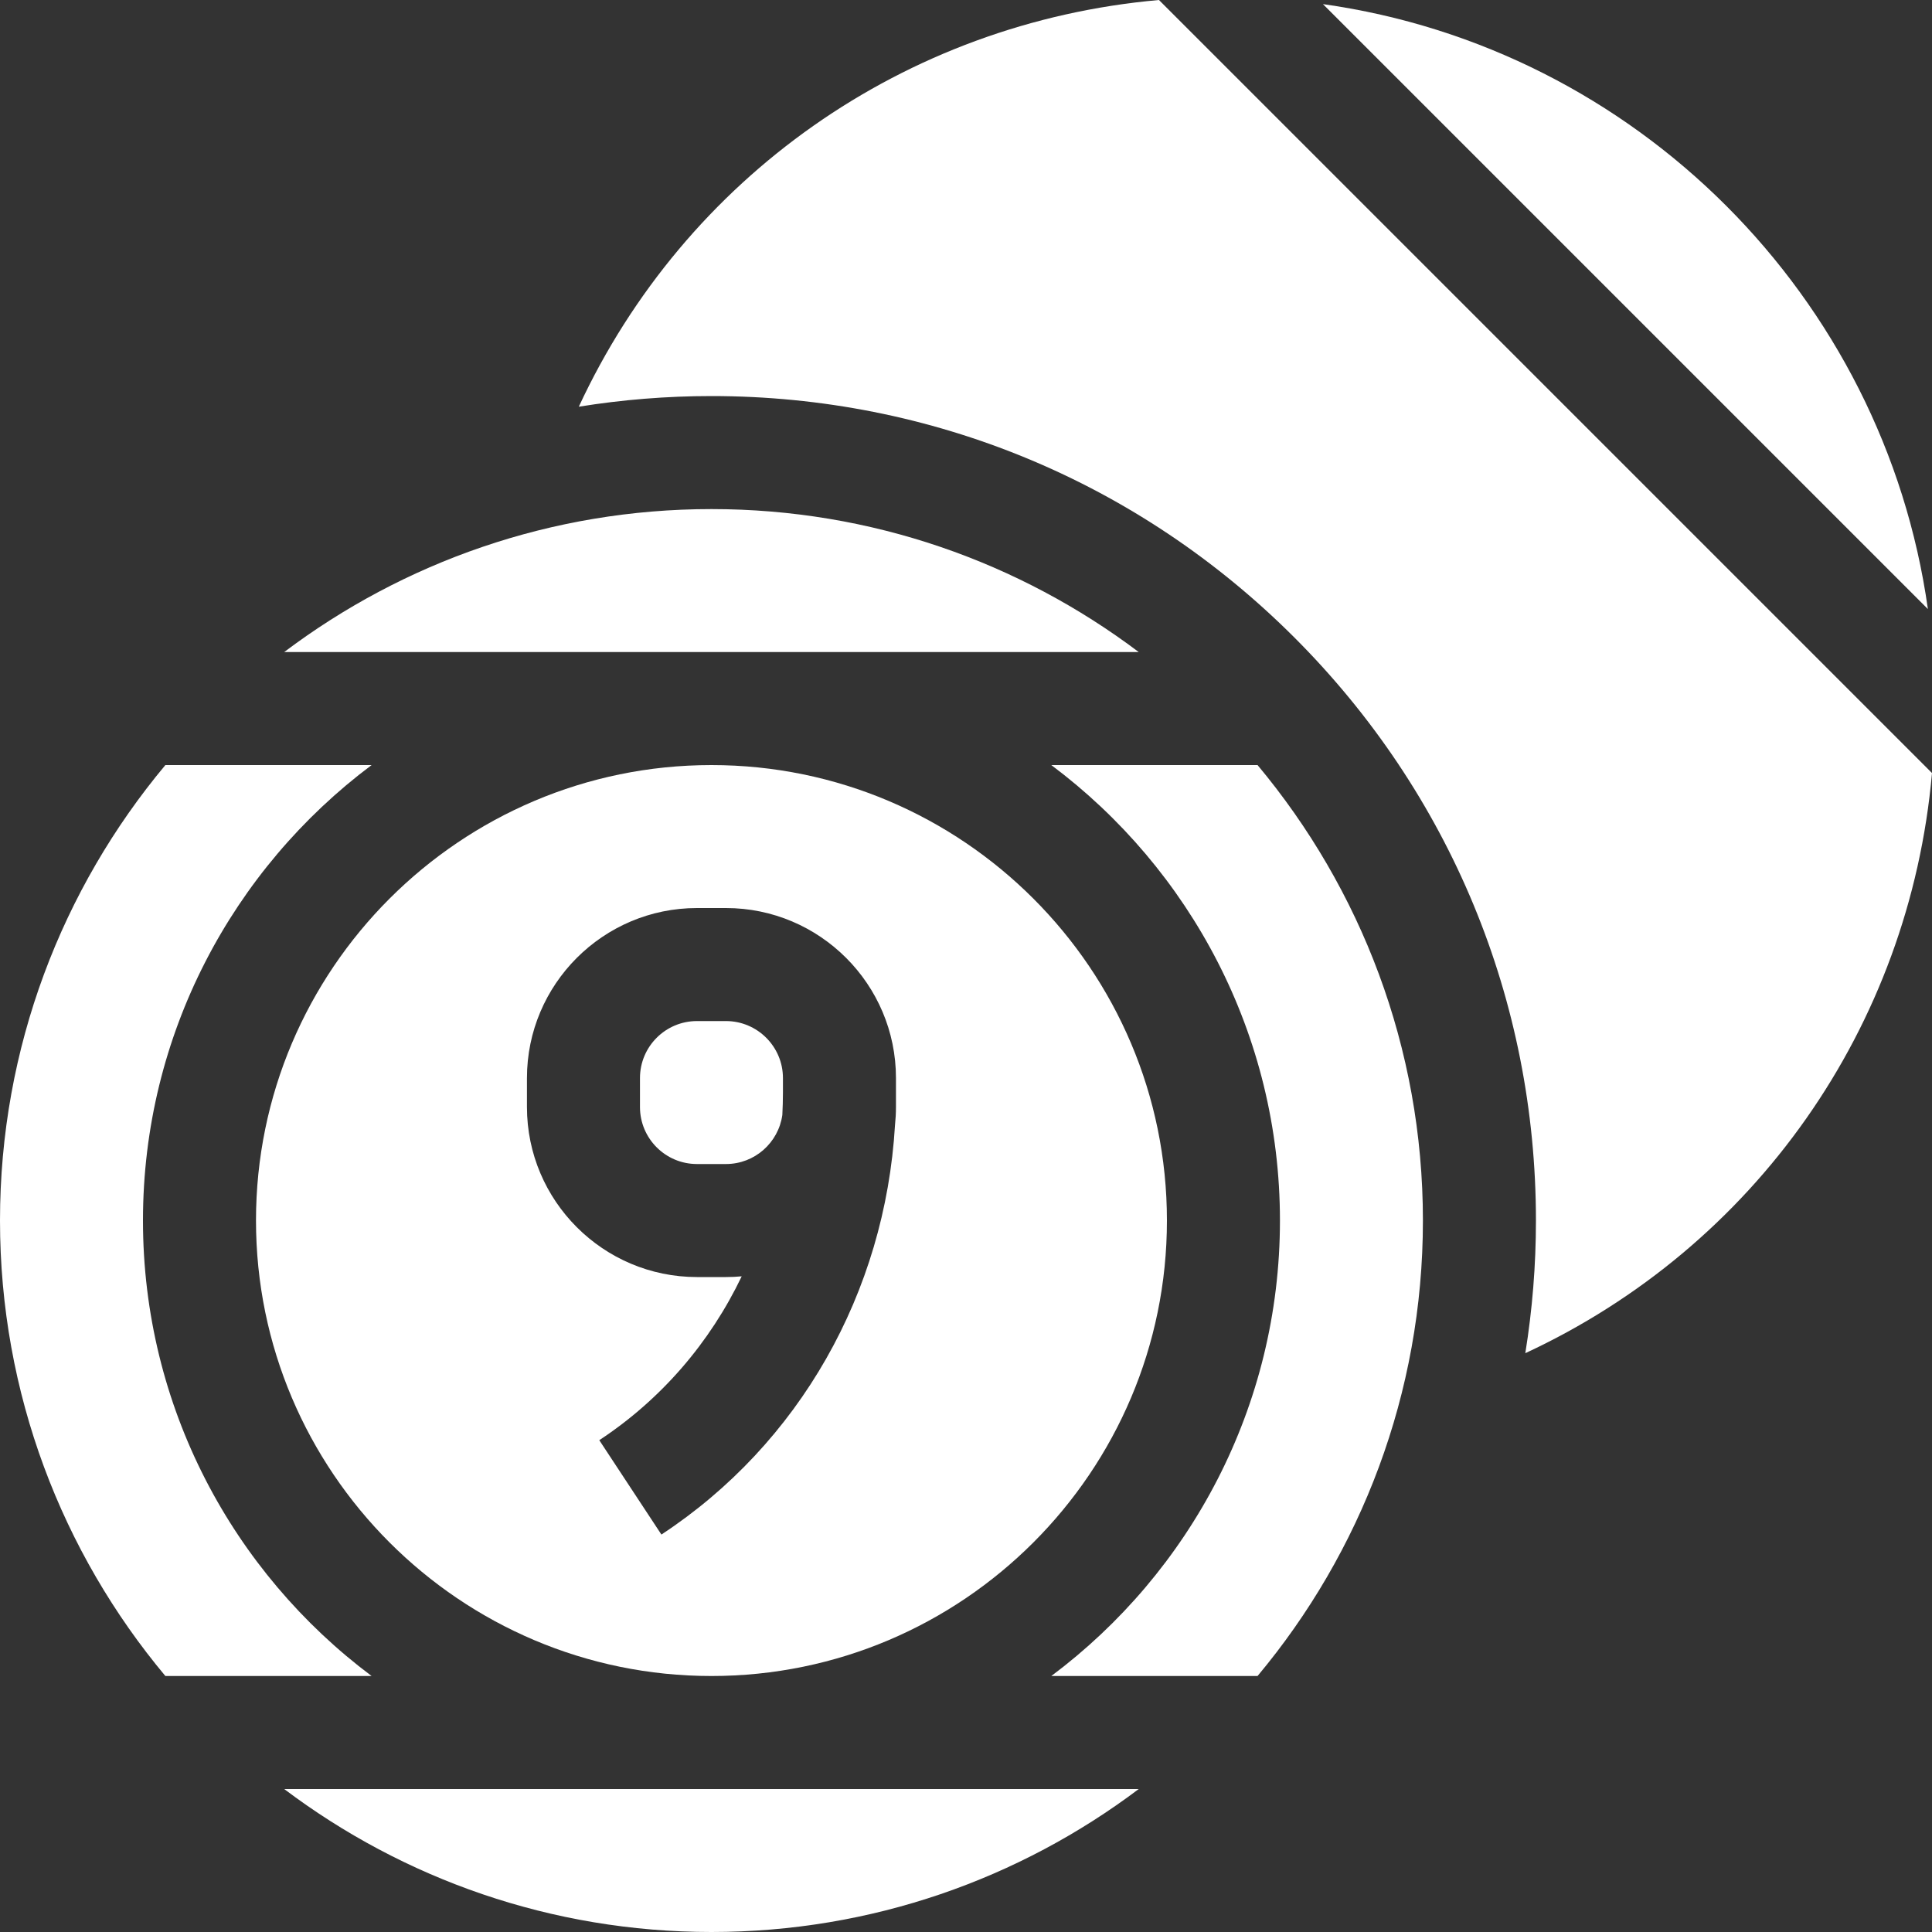
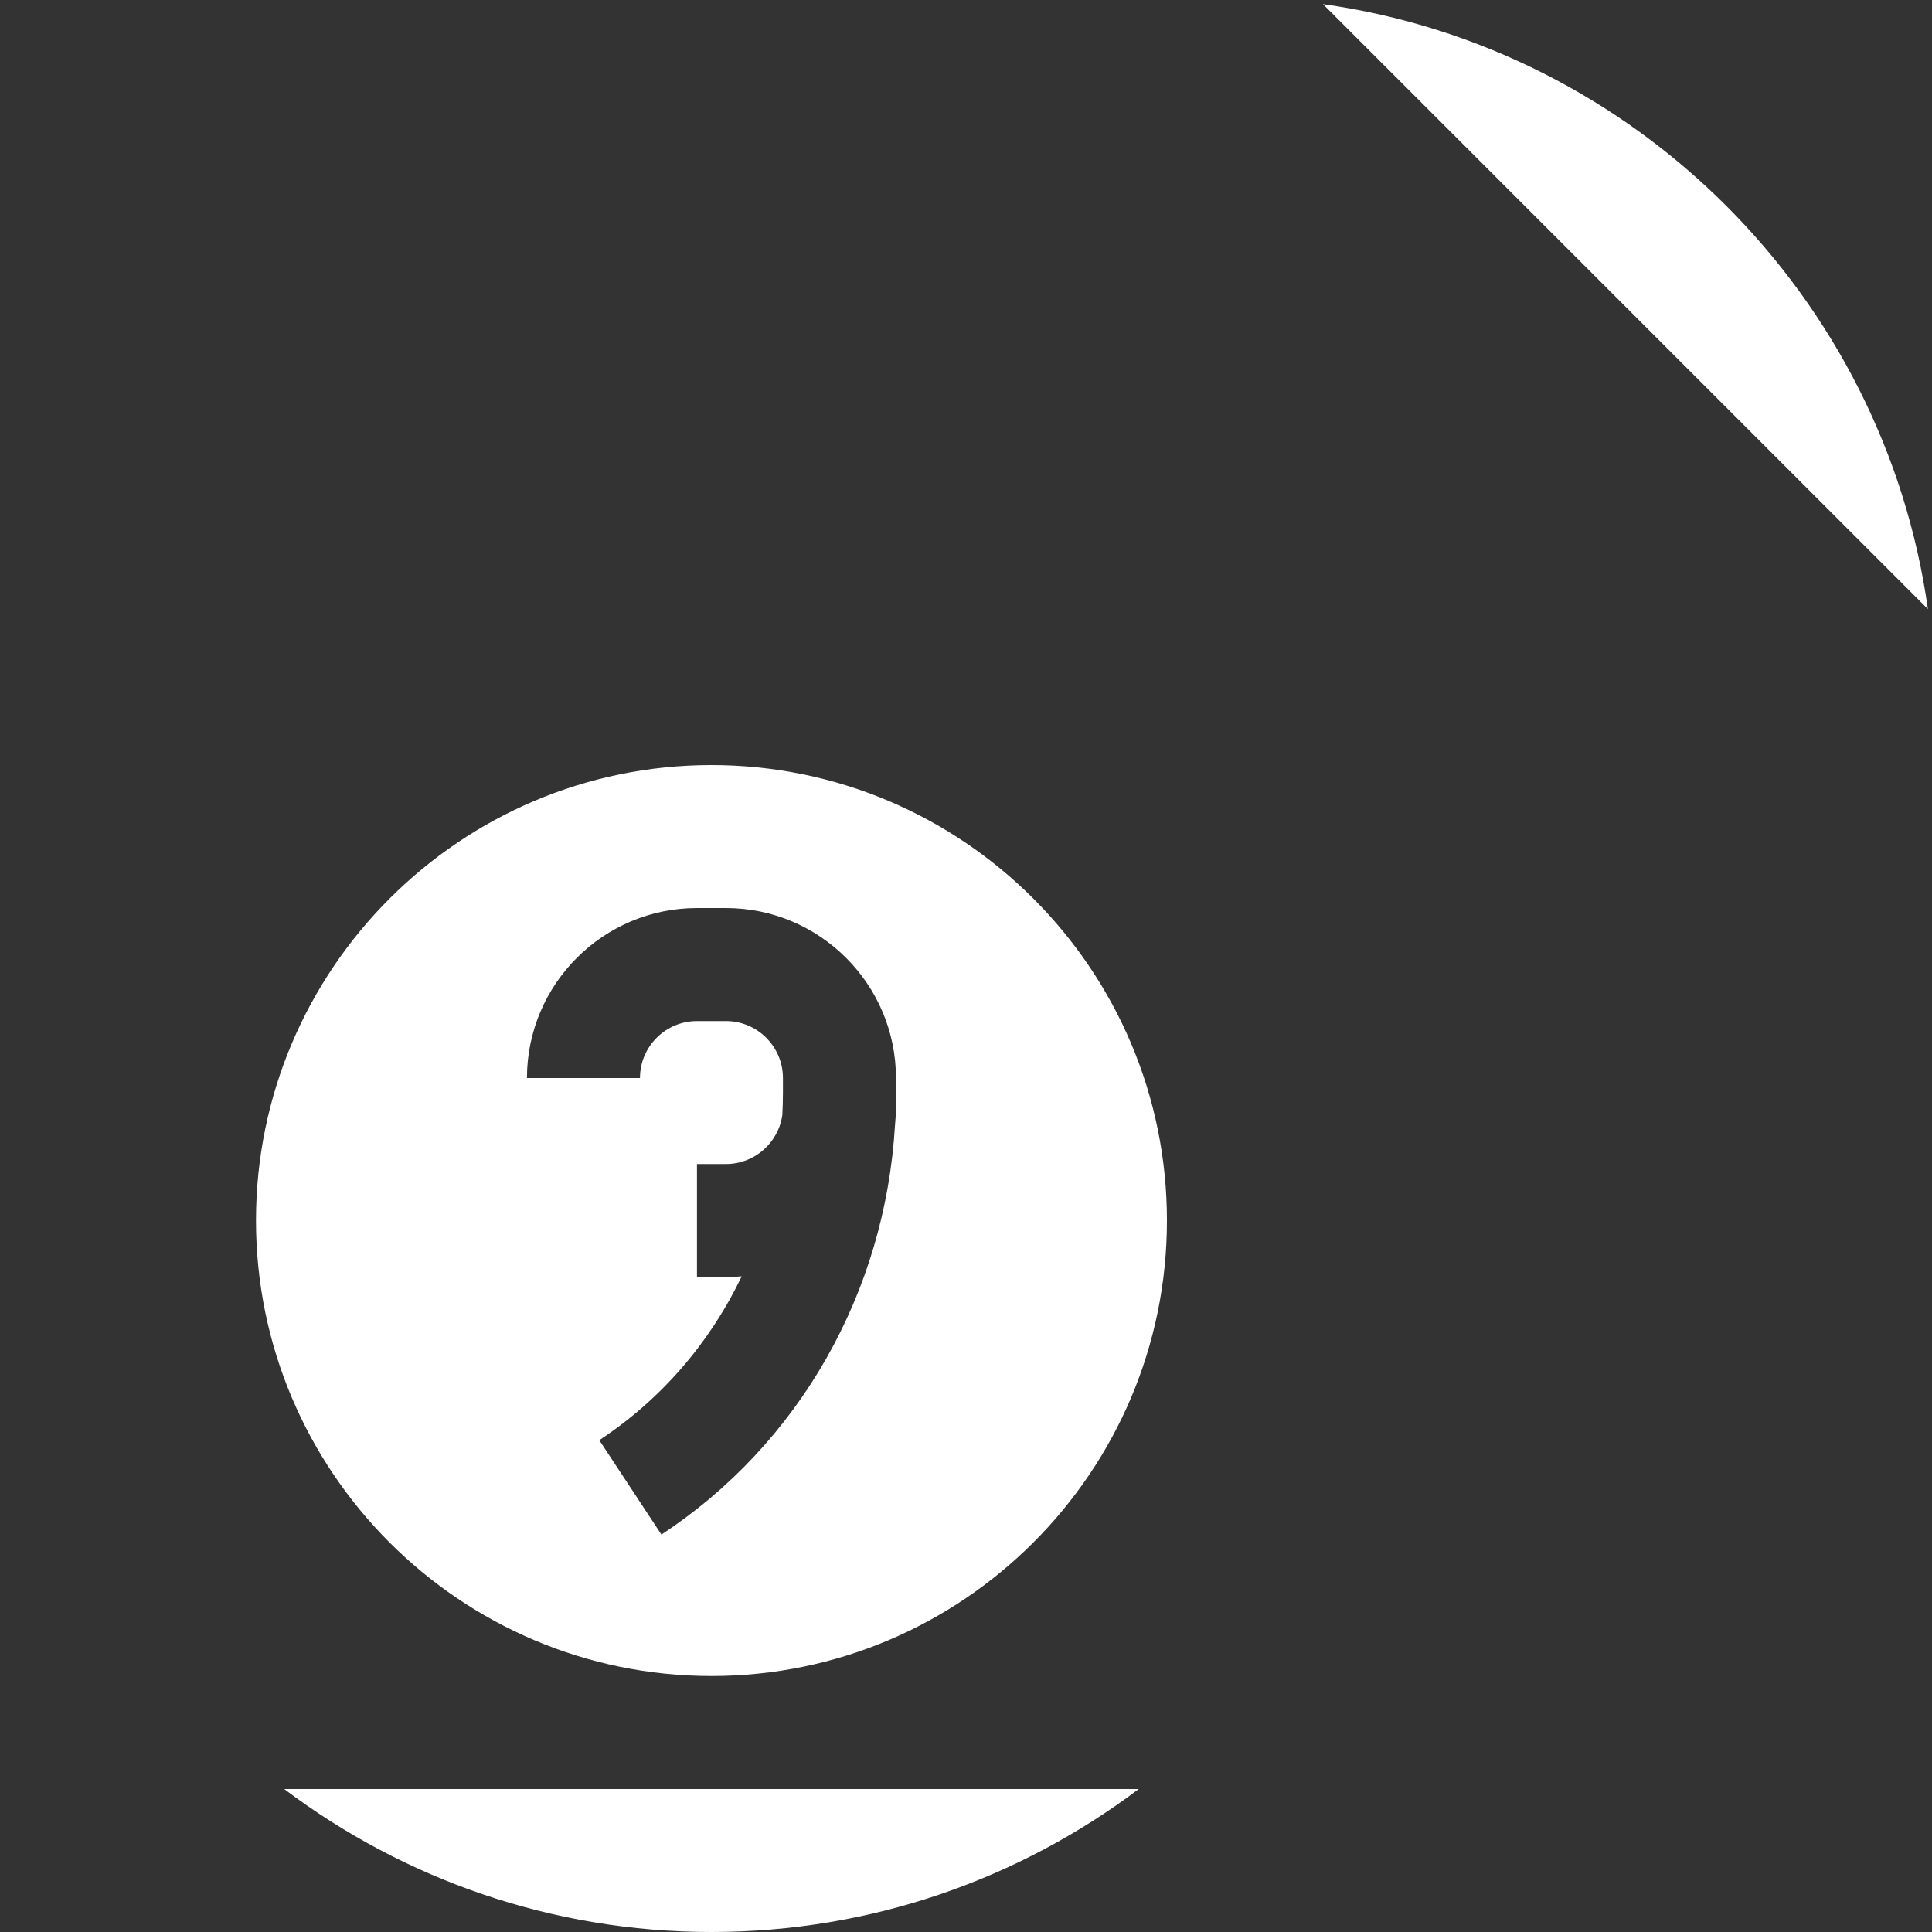
<svg xmlns="http://www.w3.org/2000/svg" width="32" height="32" viewBox="0 0 32 32" fill="none">
  <rect x="0" y="0" width="32" height="32" fill="#333333" stroke="none" />
  <g clip-path="url(#clip0_149_4326)">
-     <path d="M2.368 20.216C2.368 17.133 3.858 14.391 6.155 12.672H2.739C1.03 14.718 0 17.349 0 20.216C0 23.084 1.03 25.715 2.739 27.76H6.155C3.858 26.041 2.368 23.299 2.368 20.216Z" fill="white" />
    <path d="M11.544 19.28H12.024C12.5 19.28 12.894 18.926 12.958 18.467C12.964 18.344 12.968 18.22 12.968 18.096V17.856C12.968 17.335 12.544 16.912 12.024 16.912H11.544C11.023 16.912 10.6 17.335 10.6 17.856V18.336C10.6 18.857 11.023 19.28 11.544 19.28Z" fill="white" />
-     <path d="M19.196 0C14.984 0.373 11.352 2.936 9.587 6.736C10.307 6.62 11.041 6.56 11.784 6.56C15.431 6.56 18.861 7.981 21.44 10.56C24.019 13.139 25.44 16.569 25.44 20.216C25.44 20.959 25.38 21.693 25.264 22.413C29.064 20.648 31.627 17.016 32 12.804L19.196 0Z" fill="white" />
-     <path d="M20.829 12.672H17.413C19.71 14.391 21.2 17.133 21.2 20.216C21.2 23.299 19.71 26.041 17.413 27.76H20.829C22.538 25.715 23.568 23.084 23.568 20.216C23.568 17.349 22.538 14.718 20.829 12.672Z" fill="white" />
-     <path d="M4.24 20.216C4.24 24.376 7.624 27.76 11.784 27.76C15.944 27.76 19.328 24.376 19.328 20.216C19.328 16.056 15.944 12.672 11.784 12.672C7.624 12.672 4.24 16.056 4.24 20.216ZM8.728 17.856C8.728 16.303 9.991 15.04 11.544 15.04H12.024C13.577 15.04 14.84 16.303 14.84 17.856V18.336C14.84 18.438 14.834 18.538 14.824 18.636C14.66 21.408 13.24 23.914 10.955 25.417L9.926 23.854C10.957 23.175 11.762 22.233 12.285 21.14C12.199 21.148 12.112 21.152 12.024 21.152H11.544C9.991 21.152 8.728 19.889 8.728 18.336V17.856Z" fill="white" />
+     <path d="M4.24 20.216C4.24 24.376 7.624 27.76 11.784 27.76C15.944 27.76 19.328 24.376 19.328 20.216C19.328 16.056 15.944 12.672 11.784 12.672C7.624 12.672 4.24 16.056 4.24 20.216ZM8.728 17.856C8.728 16.303 9.991 15.04 11.544 15.04H12.024C13.577 15.04 14.84 16.303 14.84 17.856V18.336C14.84 18.438 14.834 18.538 14.824 18.636C14.66 21.408 13.24 23.914 10.955 25.417L9.926 23.854C10.957 23.175 11.762 22.233 12.285 21.14C12.199 21.148 12.112 21.152 12.024 21.152H11.544V17.856Z" fill="white" />
    <path d="M18.861 29.632H4.707C6.679 31.118 9.13 32 11.784 32C14.437 32 16.889 31.118 18.861 29.632Z" fill="white" />
-     <path d="M18.861 10.8C16.889 9.314 14.438 8.432 11.784 8.432C9.13 8.432 6.679 9.314 4.707 10.8H18.861Z" fill="white" />
    <path d="M21.912 0.068L31.932 10.088C31.203 4.907 27.093 0.797 21.912 0.068Z" fill="white" />
  </g>
  <defs>
    <clipPath id="clip0_149_4326">
      <rect width="32" height="32" fill="white" />
    </clipPath>
  </defs>
</svg>